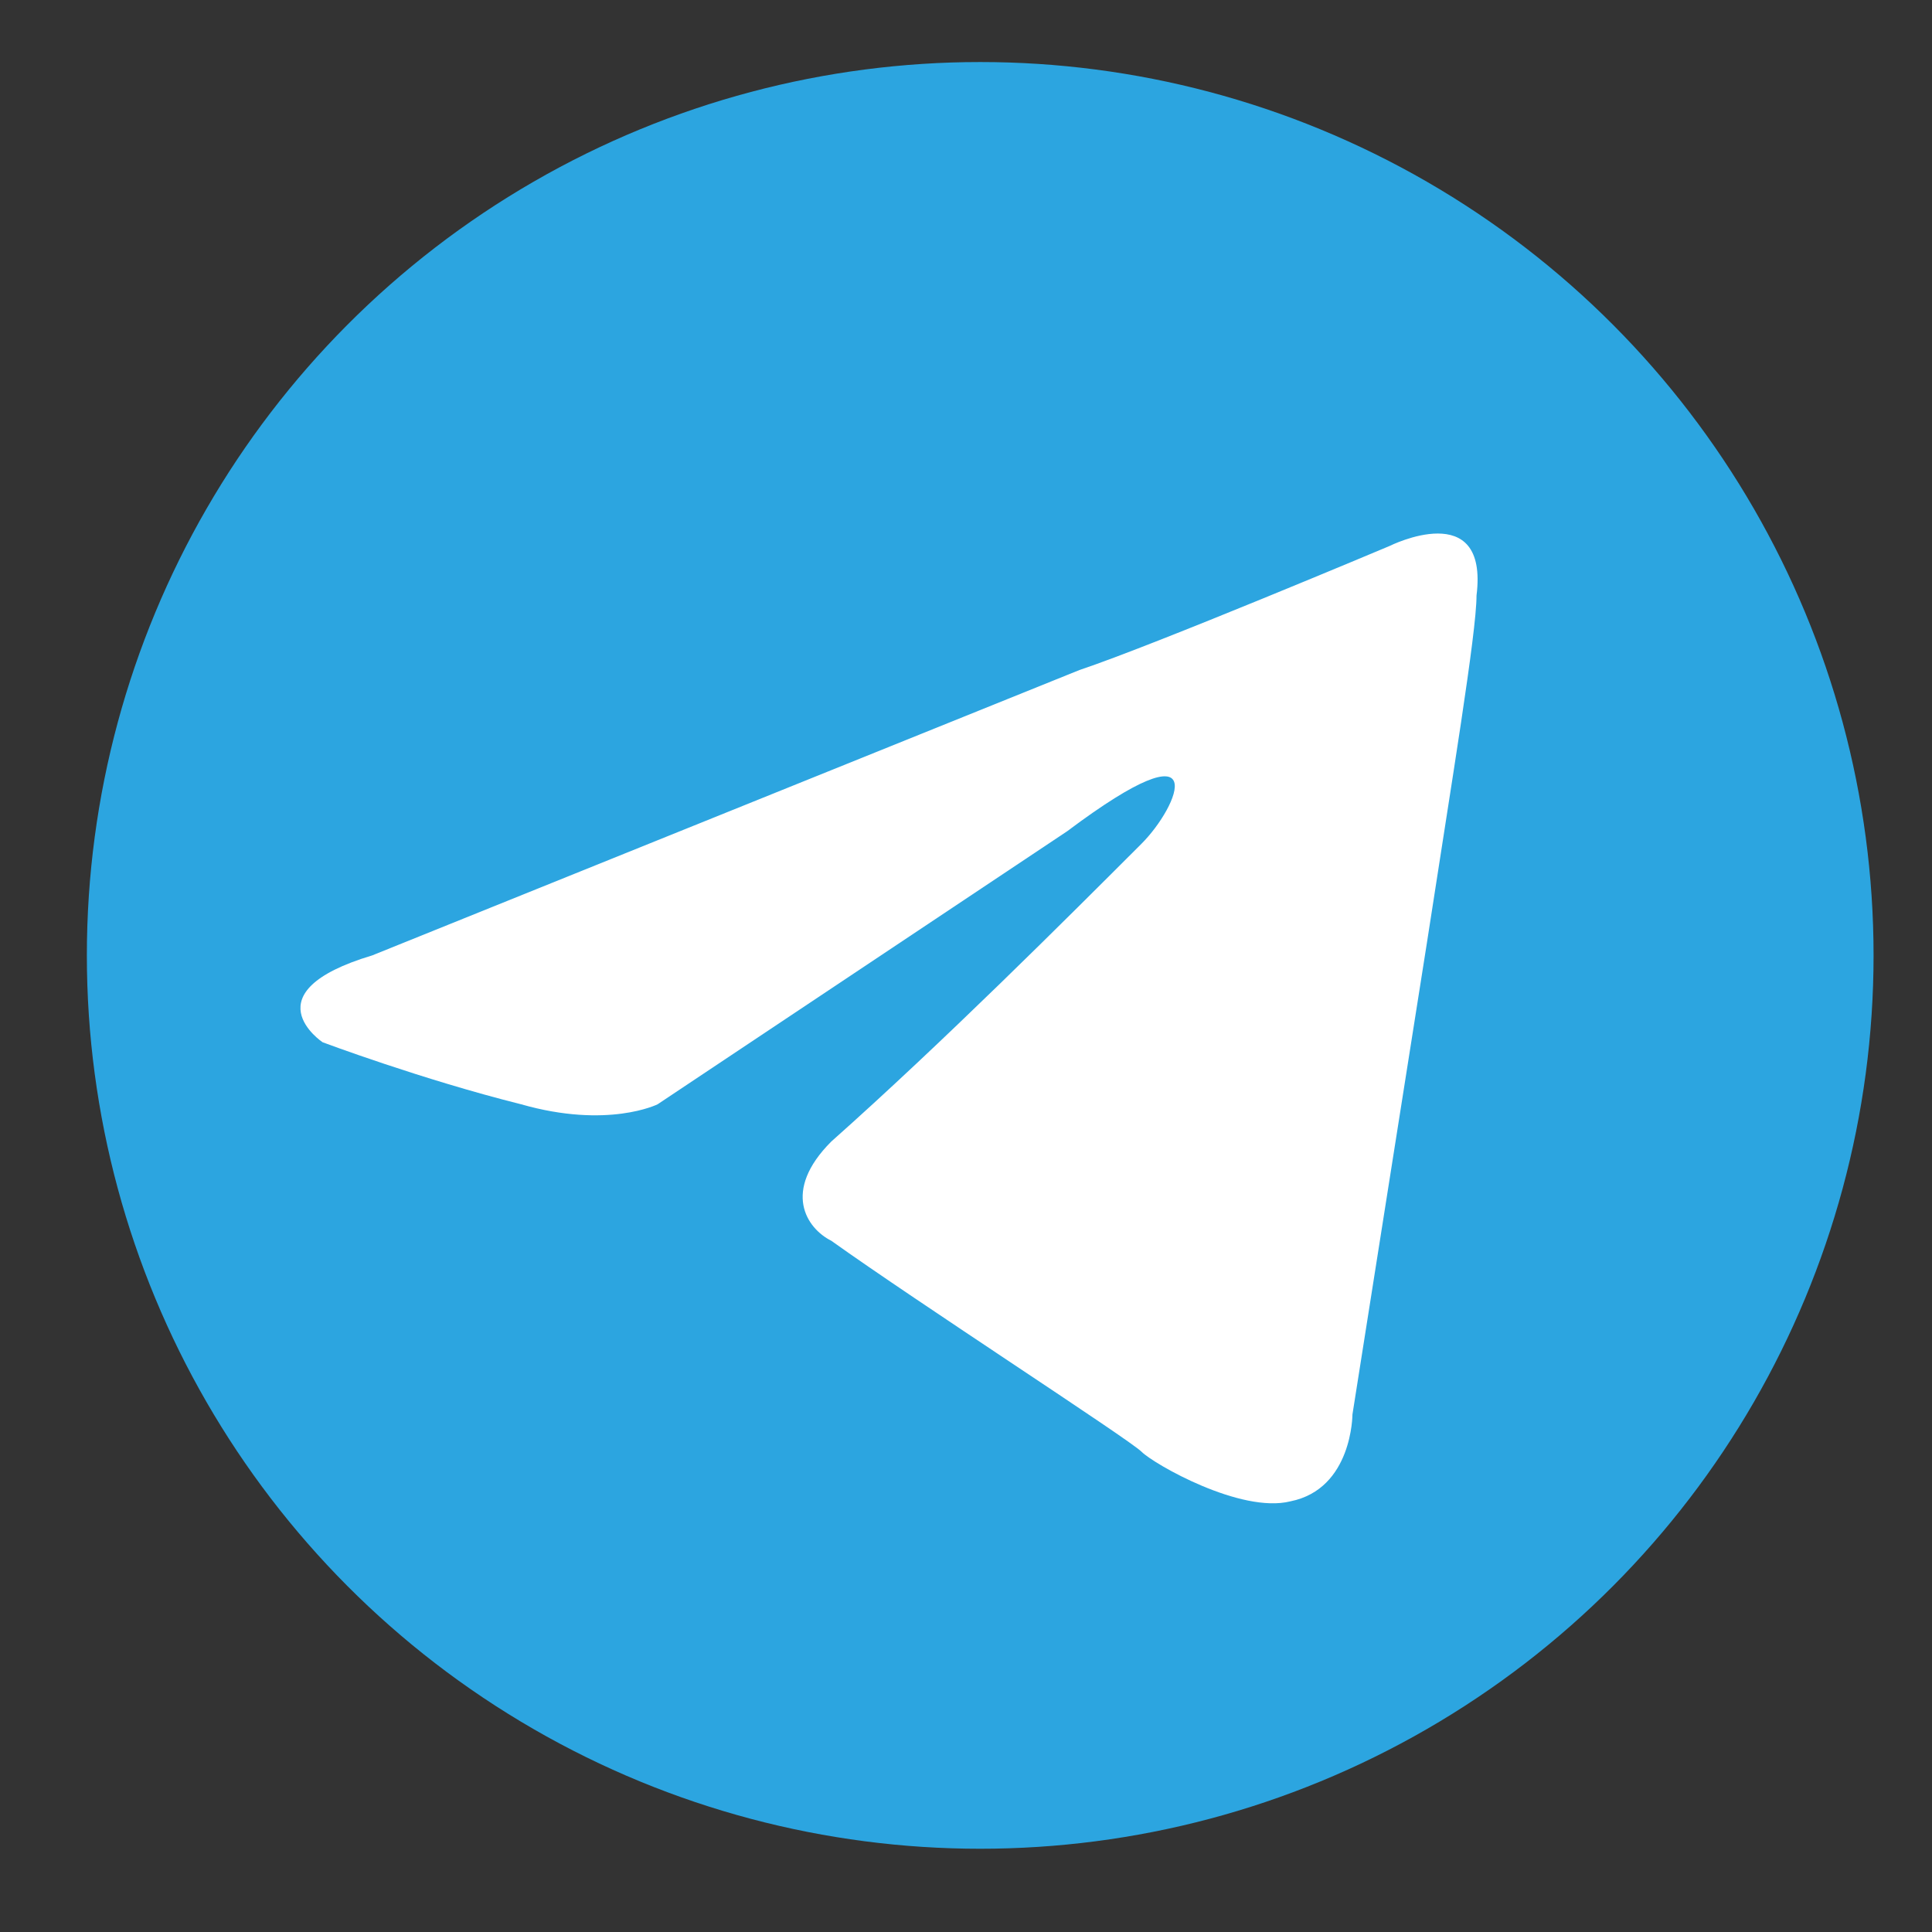
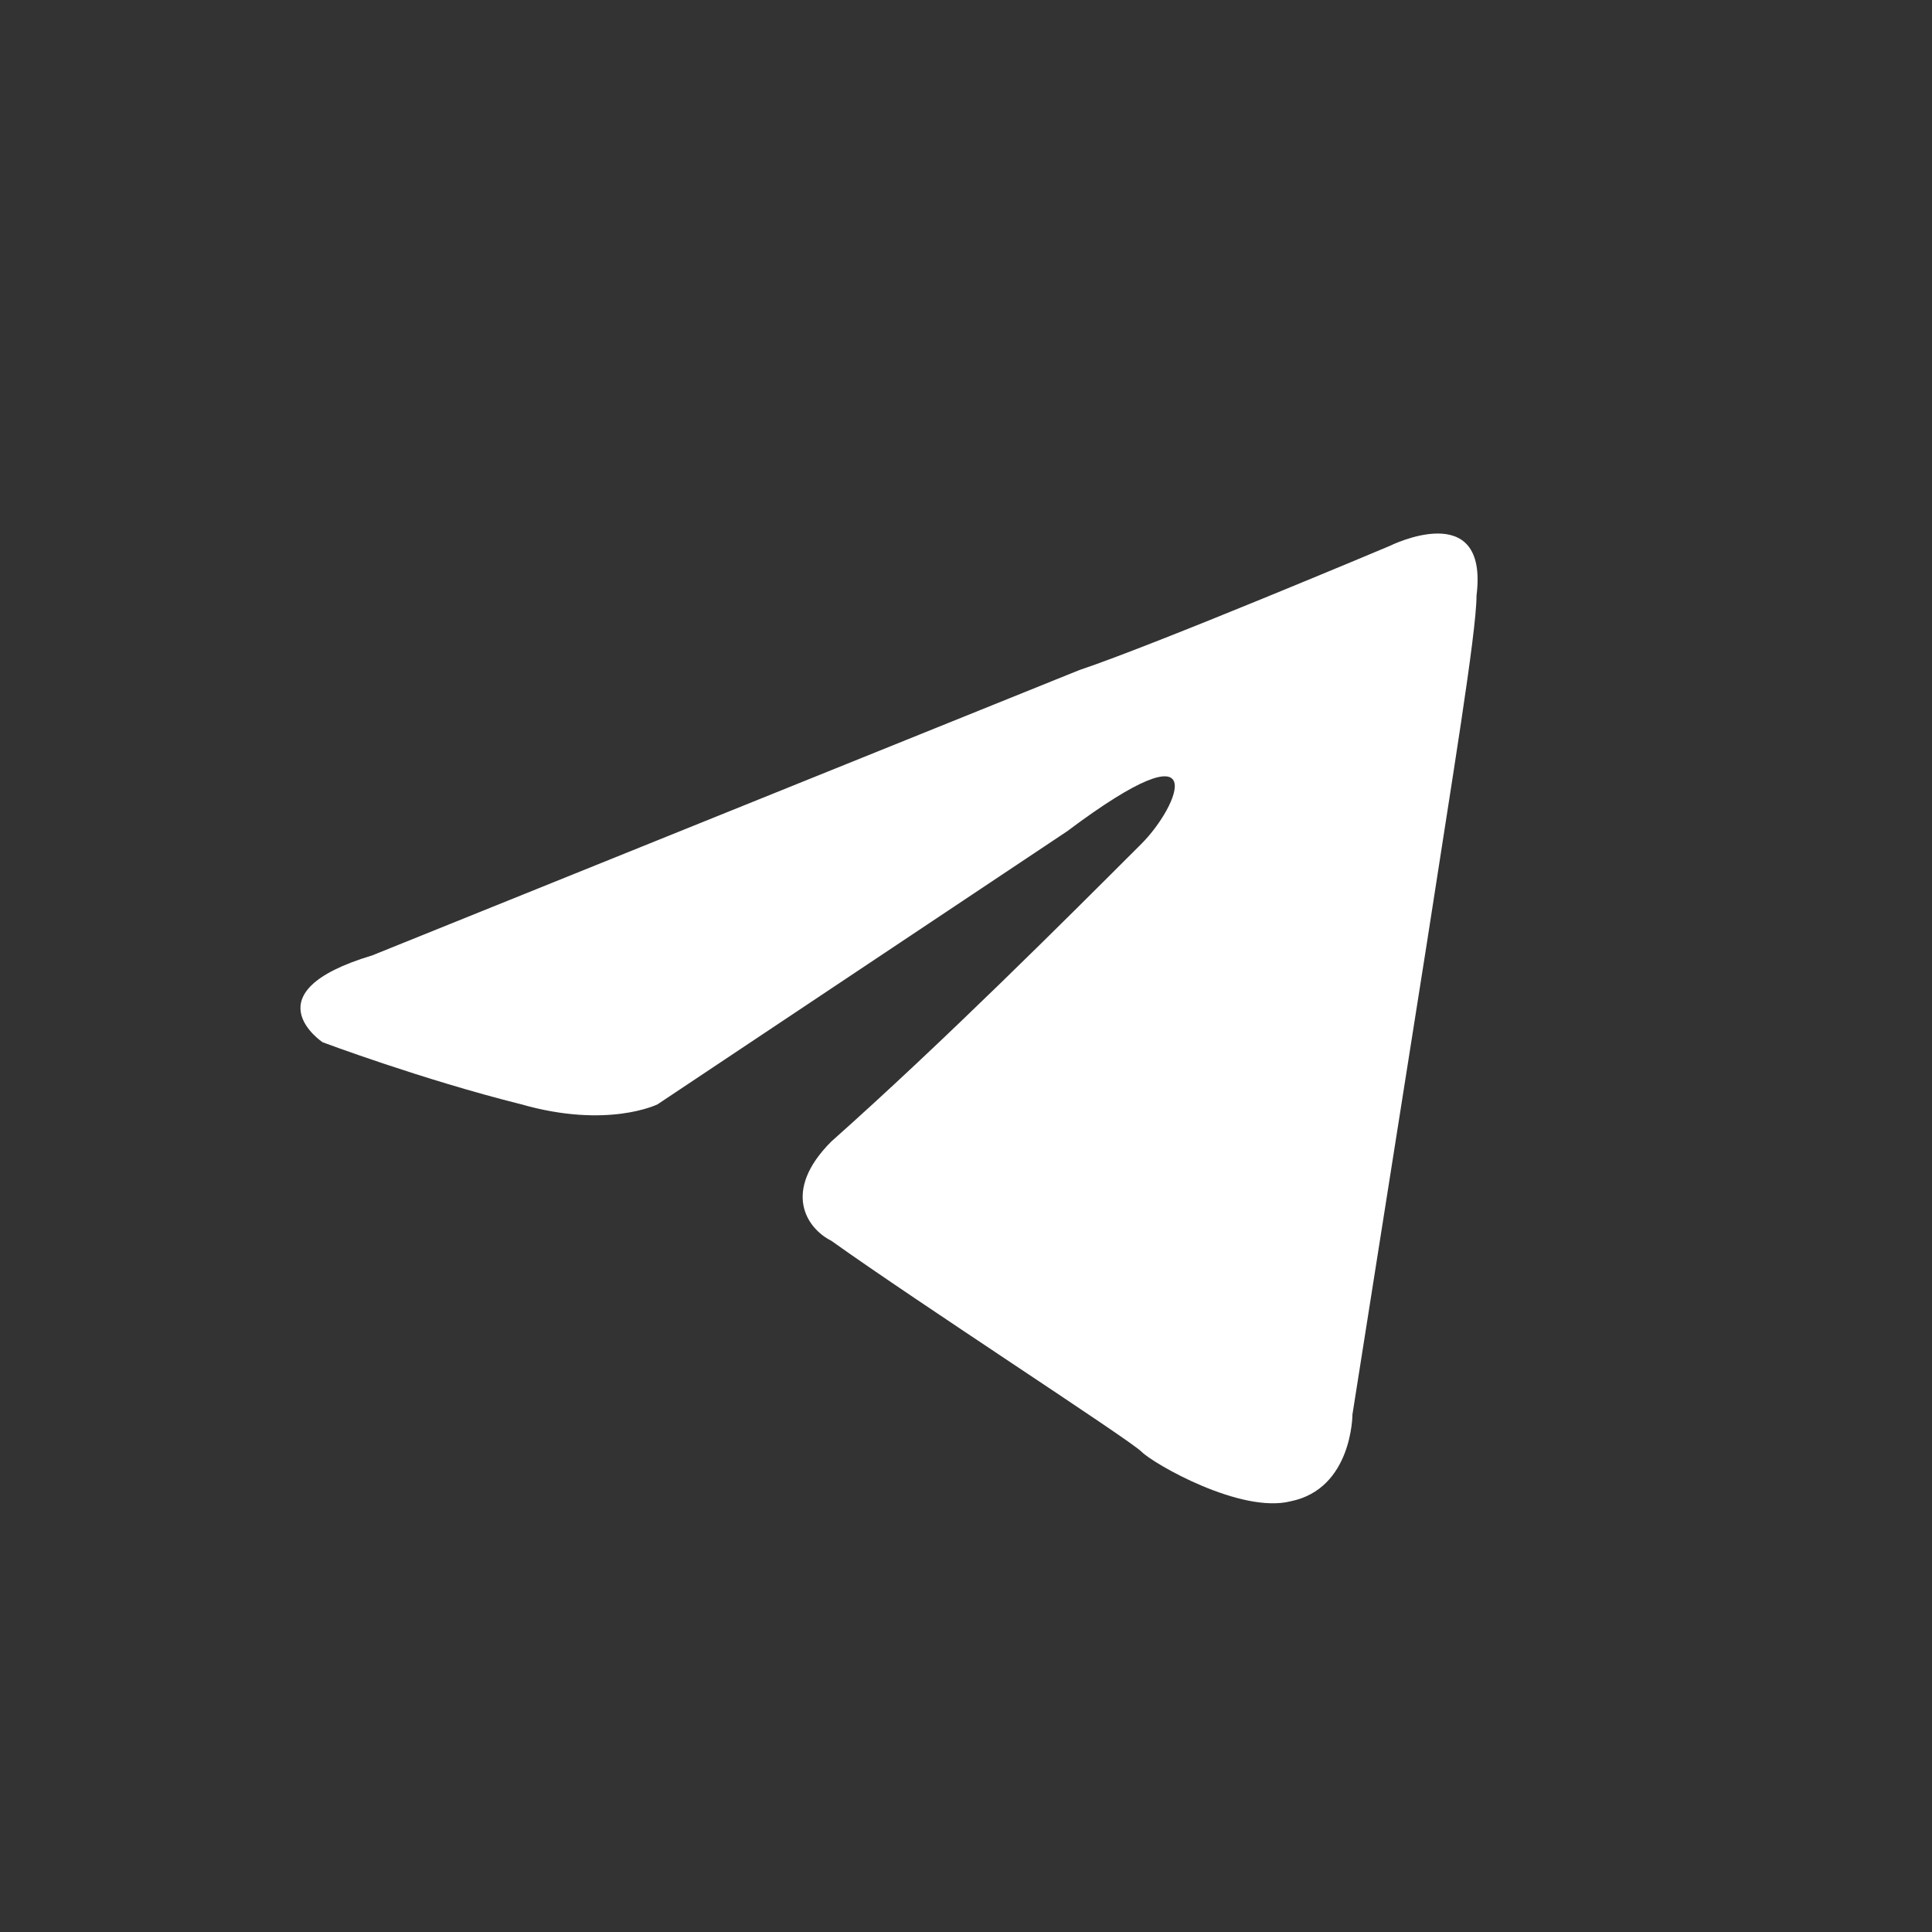
<svg xmlns="http://www.w3.org/2000/svg" version="1.1" id="Capa_1" x="0px" y="0px" viewBox="0 0 54 54" style="enable-background:new 0 0 54 54;" xml:space="preserve">
  <rect x="0" y="0" width="54" height="54" fill="#333333" stroke="none" />
  <style type="text/css">
	.st0{fill:#1DA1F2;}
	.st1{fill:#F1F2F2;}
	.st2{fill:#2CA5E0;}
	.st3{fill:#FFFFFF;}
</style>
  <g>
    <path class="st0" d="M762.3,1497.8c0,13.8-11.2,25-25,25c-13.8,0-25-11.2-25-25c0-13.8,11.2-25,25-25   C751.1,1472.8,762.3,1484,762.3,1497.8L762.3,1497.8z M762.3,1497.8" />
-     <path class="st1" d="M752.4,1491c-1,0.5-2.2,0.8-3.4,0.9c1.2-0.7,2.1-1.9,2.6-3.2c-1.1,0.7-2.4,1.2-3.7,1.4   c-1.1-1.1-2.6-1.9-4.3-1.9c-3.2,0-5.9,2.6-5.9,5.9c0,0.5,0.1,0.9,0.2,1.3c-4.9-0.2-9.2-2.6-12.1-6.1c-0.5,0.9-0.8,1.9-0.8,2.9   c0,2,1,3.8,2.6,4.9c-1,0-1.9-0.3-2.7-0.7c0,0,0,0,0,0.1c0,2.8,2,5.2,4.7,5.7c-0.5,0.1-1,0.2-1.5,0.2c-0.4,0-0.7,0-1.1-0.1   c0.7,2.3,2.9,4,5.5,4.1c-2,1.6-4.5,2.5-7.3,2.5c-0.5,0-0.9,0-1.4-0.1c2.6,1.7,5.7,2.6,9,2.6c10.8,0,16.7-8.9,16.7-16.7   c0-0.3,0-0.5,0-0.8C750.6,1493.2,751.6,1492.1,752.4,1491L752.4,1491z M752.4,1491" />
  </g>
  <g transform="scale(3.468)">
-     <circle class="st2" cx="7.9" cy="7.7" r="7.2" />
    <path class="st3" d="M3,7.7l5.7-2.3c0.6-0.2,2.5-1,2.5-1S12,4,11.9,4.8c0,0.3-0.2,1.5-0.4,2.8l-0.6,3.8c0,0,0,0.6-0.5,0.7   c-0.4,0.1-1.1-0.3-1.2-0.4c-0.1-0.1-1.8-1.2-2.5-1.7c-0.2-0.1-0.4-0.4,0-0.8c0.9-0.8,1.9-1.8,2.5-2.4c0.3-0.3,0.6-1-0.6-0.1   L5.3,8.9c0,0-0.4,0.2-1.1,0C3.4,8.7,2.6,8.4,2.6,8.4S2,8,3,7.7L3,7.7z" />
  </g>
</svg>